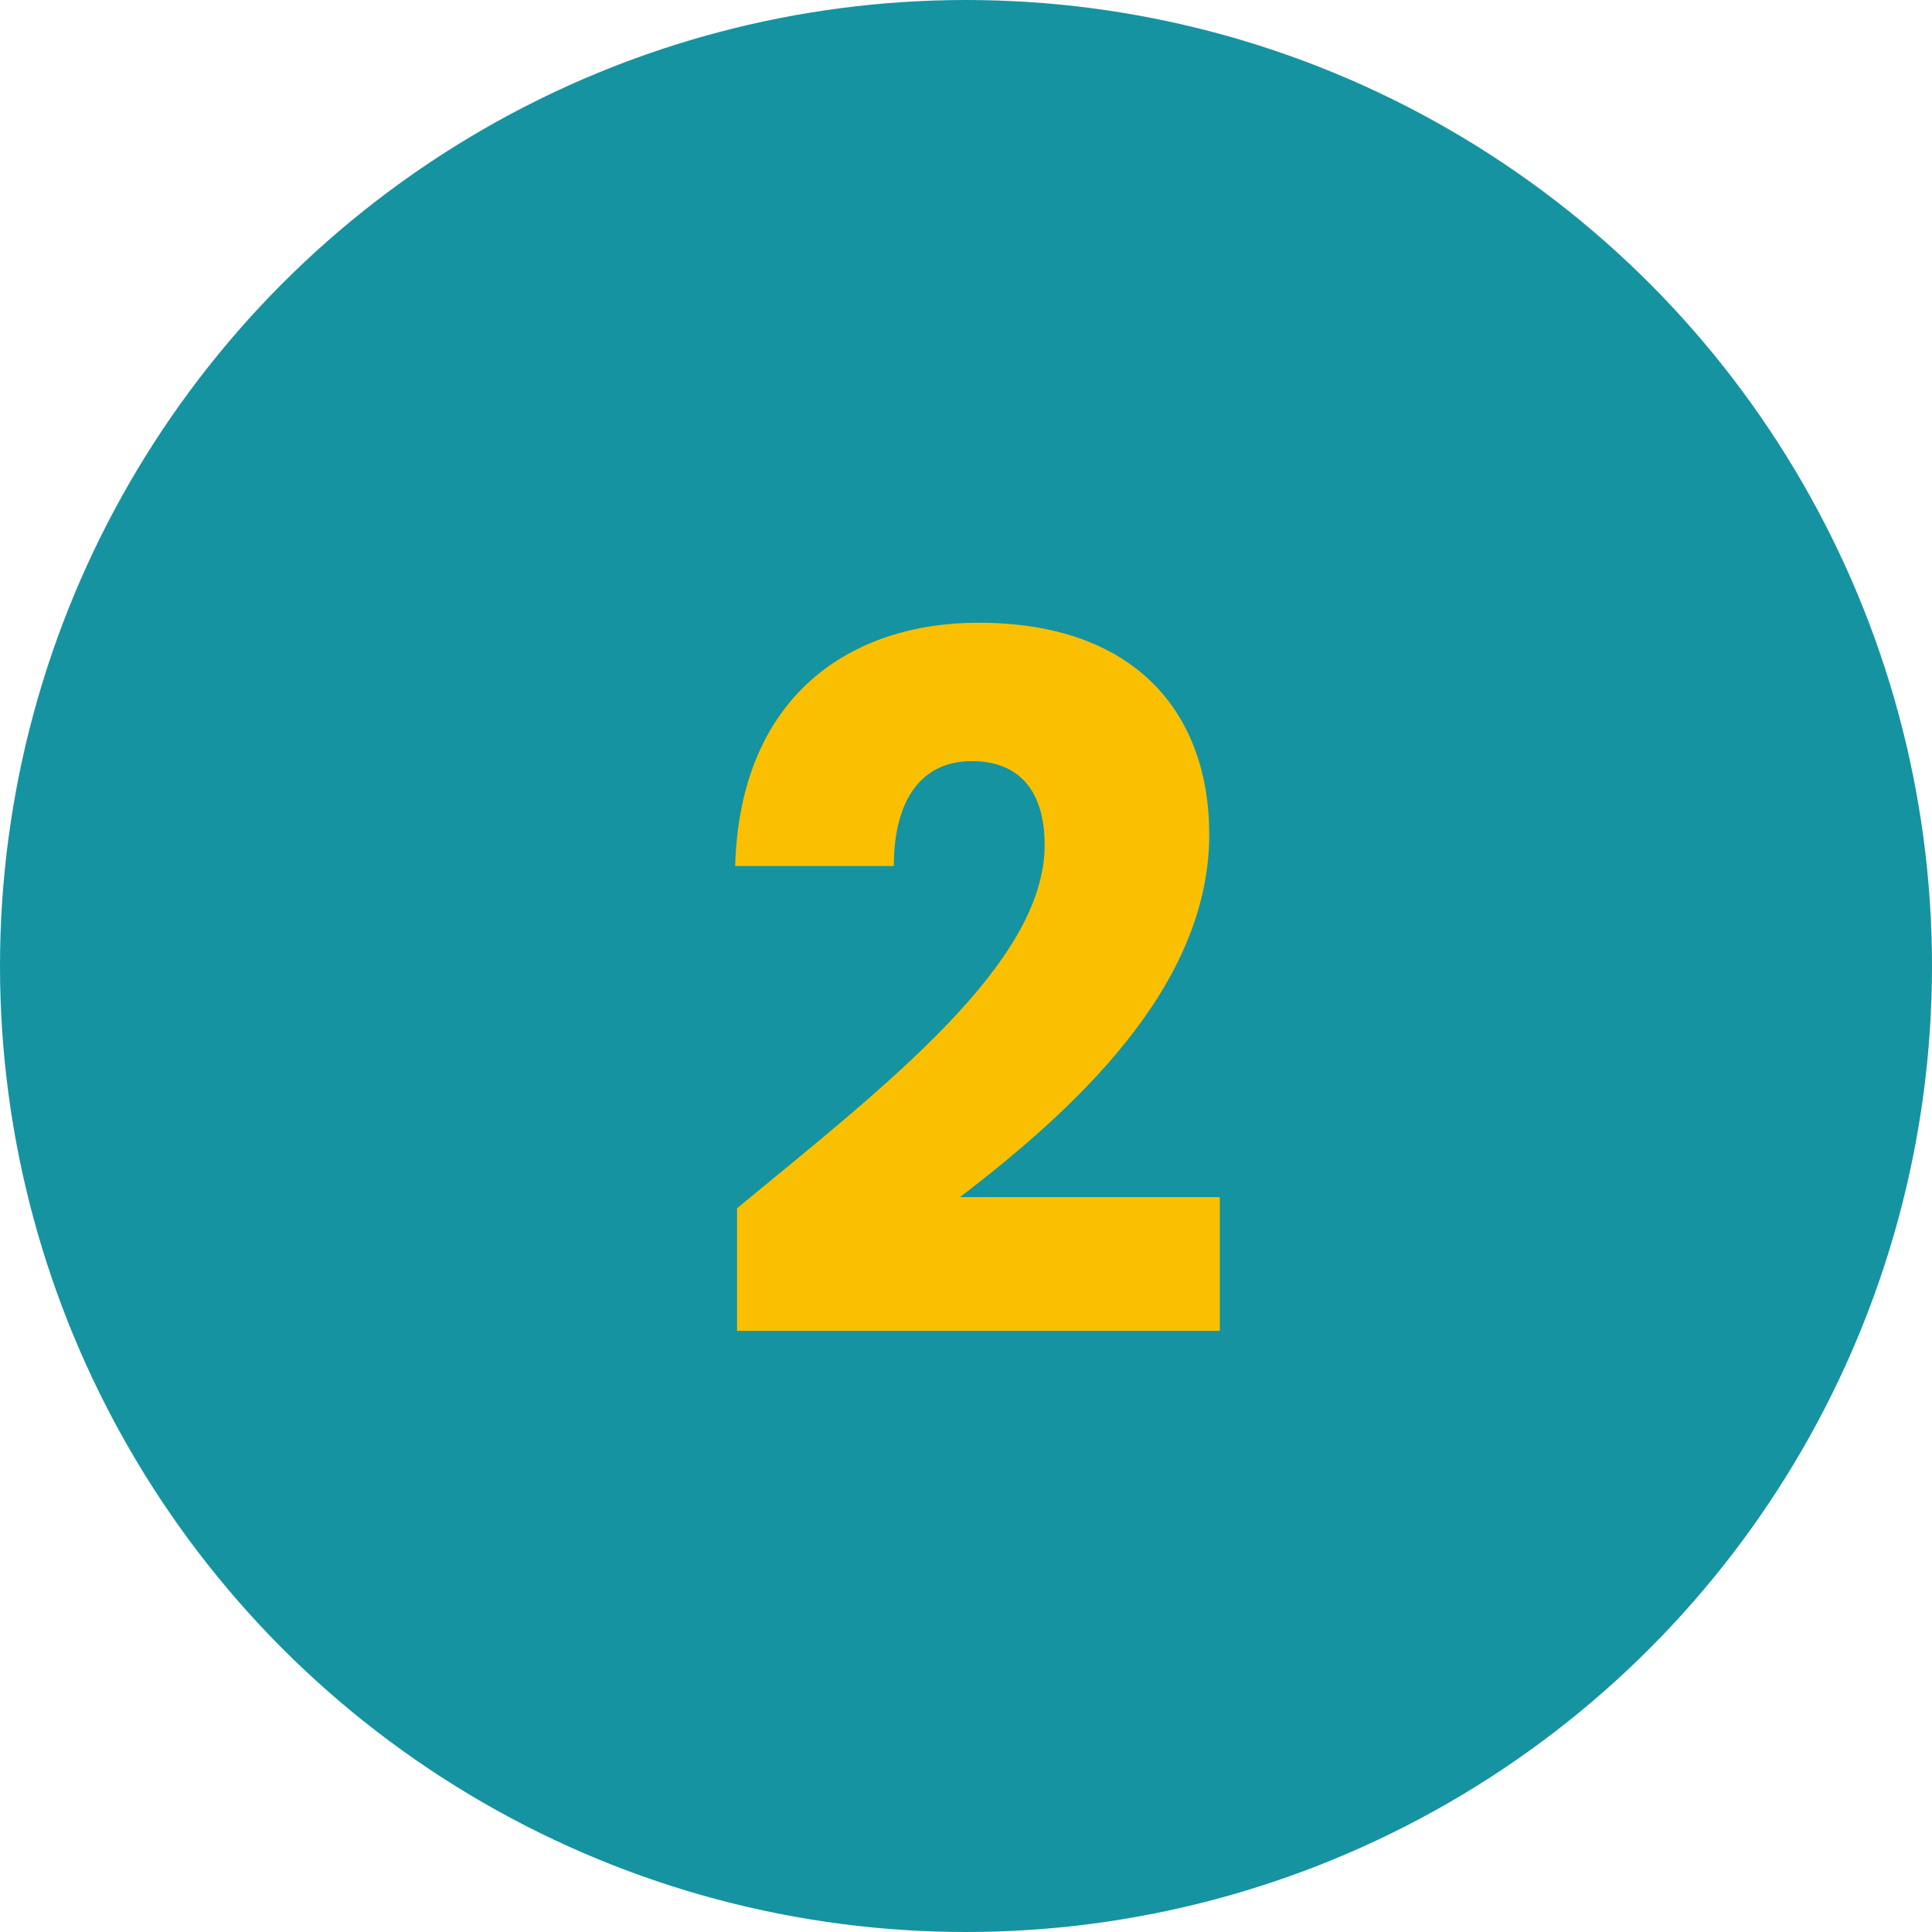
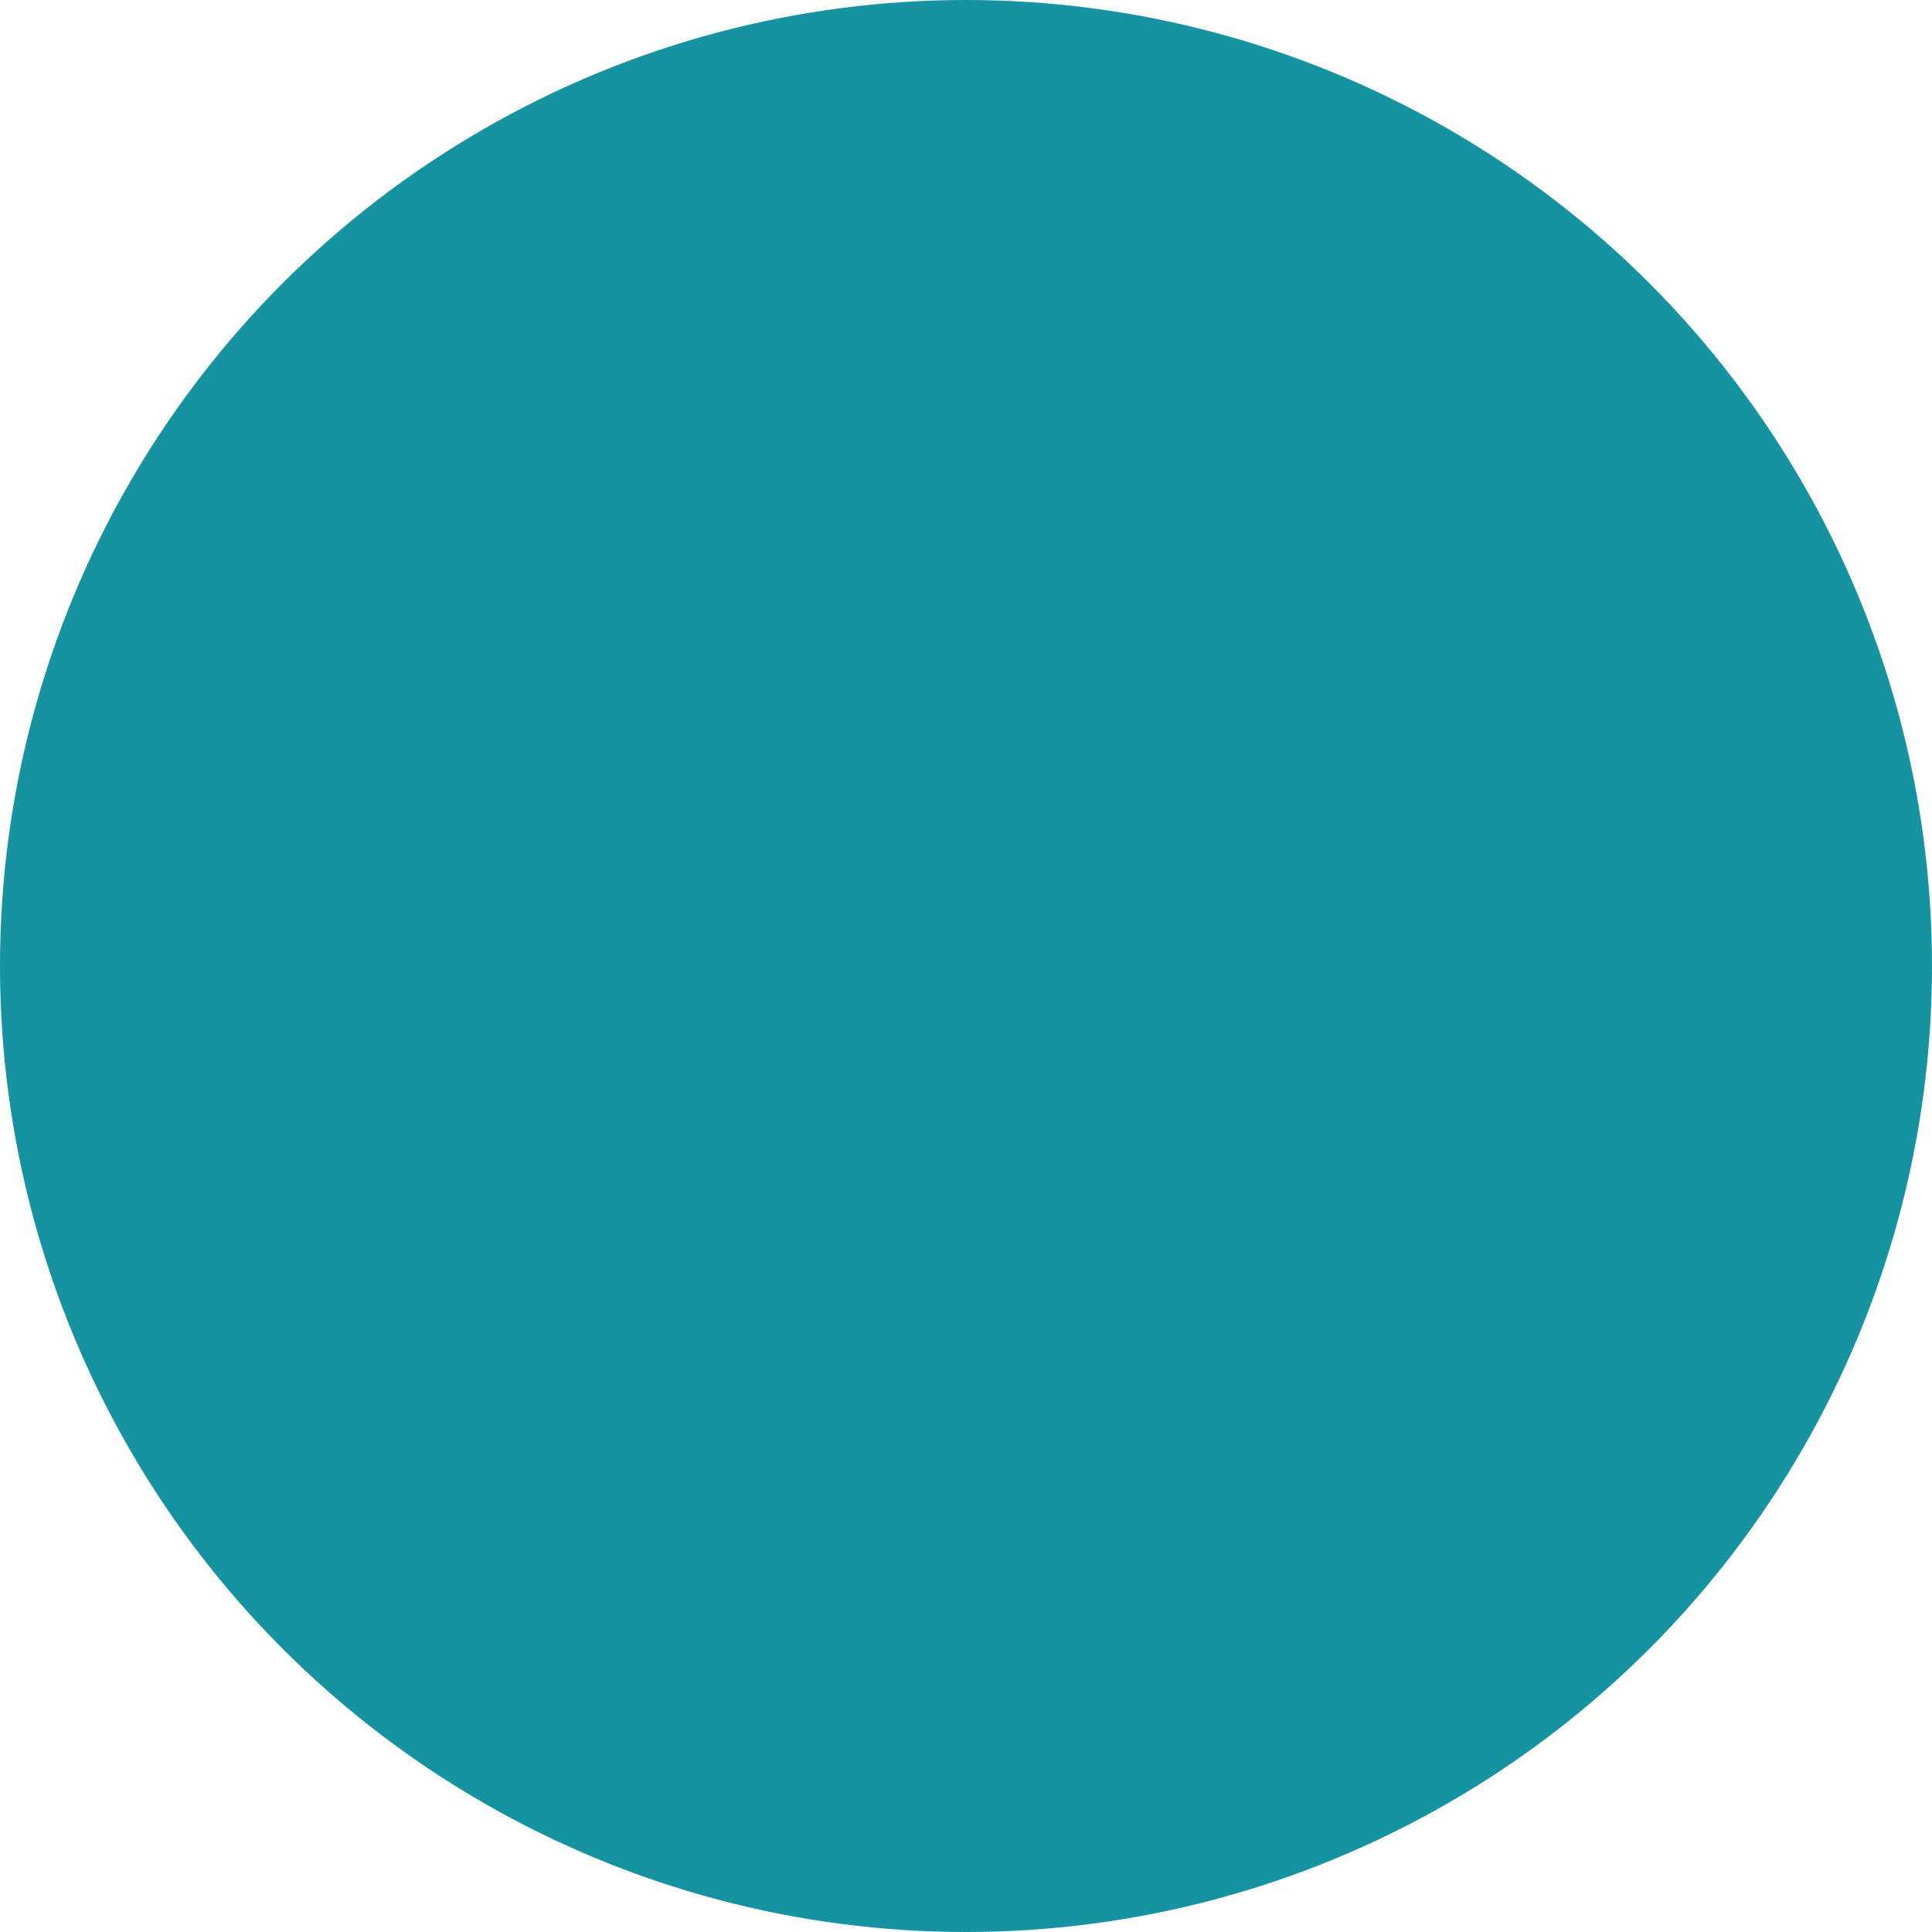
<svg xmlns="http://www.w3.org/2000/svg" id="Layer_2" viewBox="0 0 71.48 71.48">
  <defs>
    <style>.cls-1{fill:#fac000;}.cls-2{fill:#1693a1;}</style>
  </defs>
  <g id="Layer_7">
    <circle class="cls-2" cx="35.74" cy="35.74" r="35.74" />
-     <path class="cls-1" d="m27.26,44.71c5.52-4.55,11.39-9.07,11.39-13.45,0-1.89-.85-3.1-2.7-3.1s-2.88,1.42-2.88,3.88h-5.87c.18-6.3,4.27-9,9-9,5.91,0,8.54,3.45,8.54,7.83,0,5.69-5.09,10.25-9.22,13.42h9.61v4.95h-17.86v-4.52Z" />
  </g>
</svg>